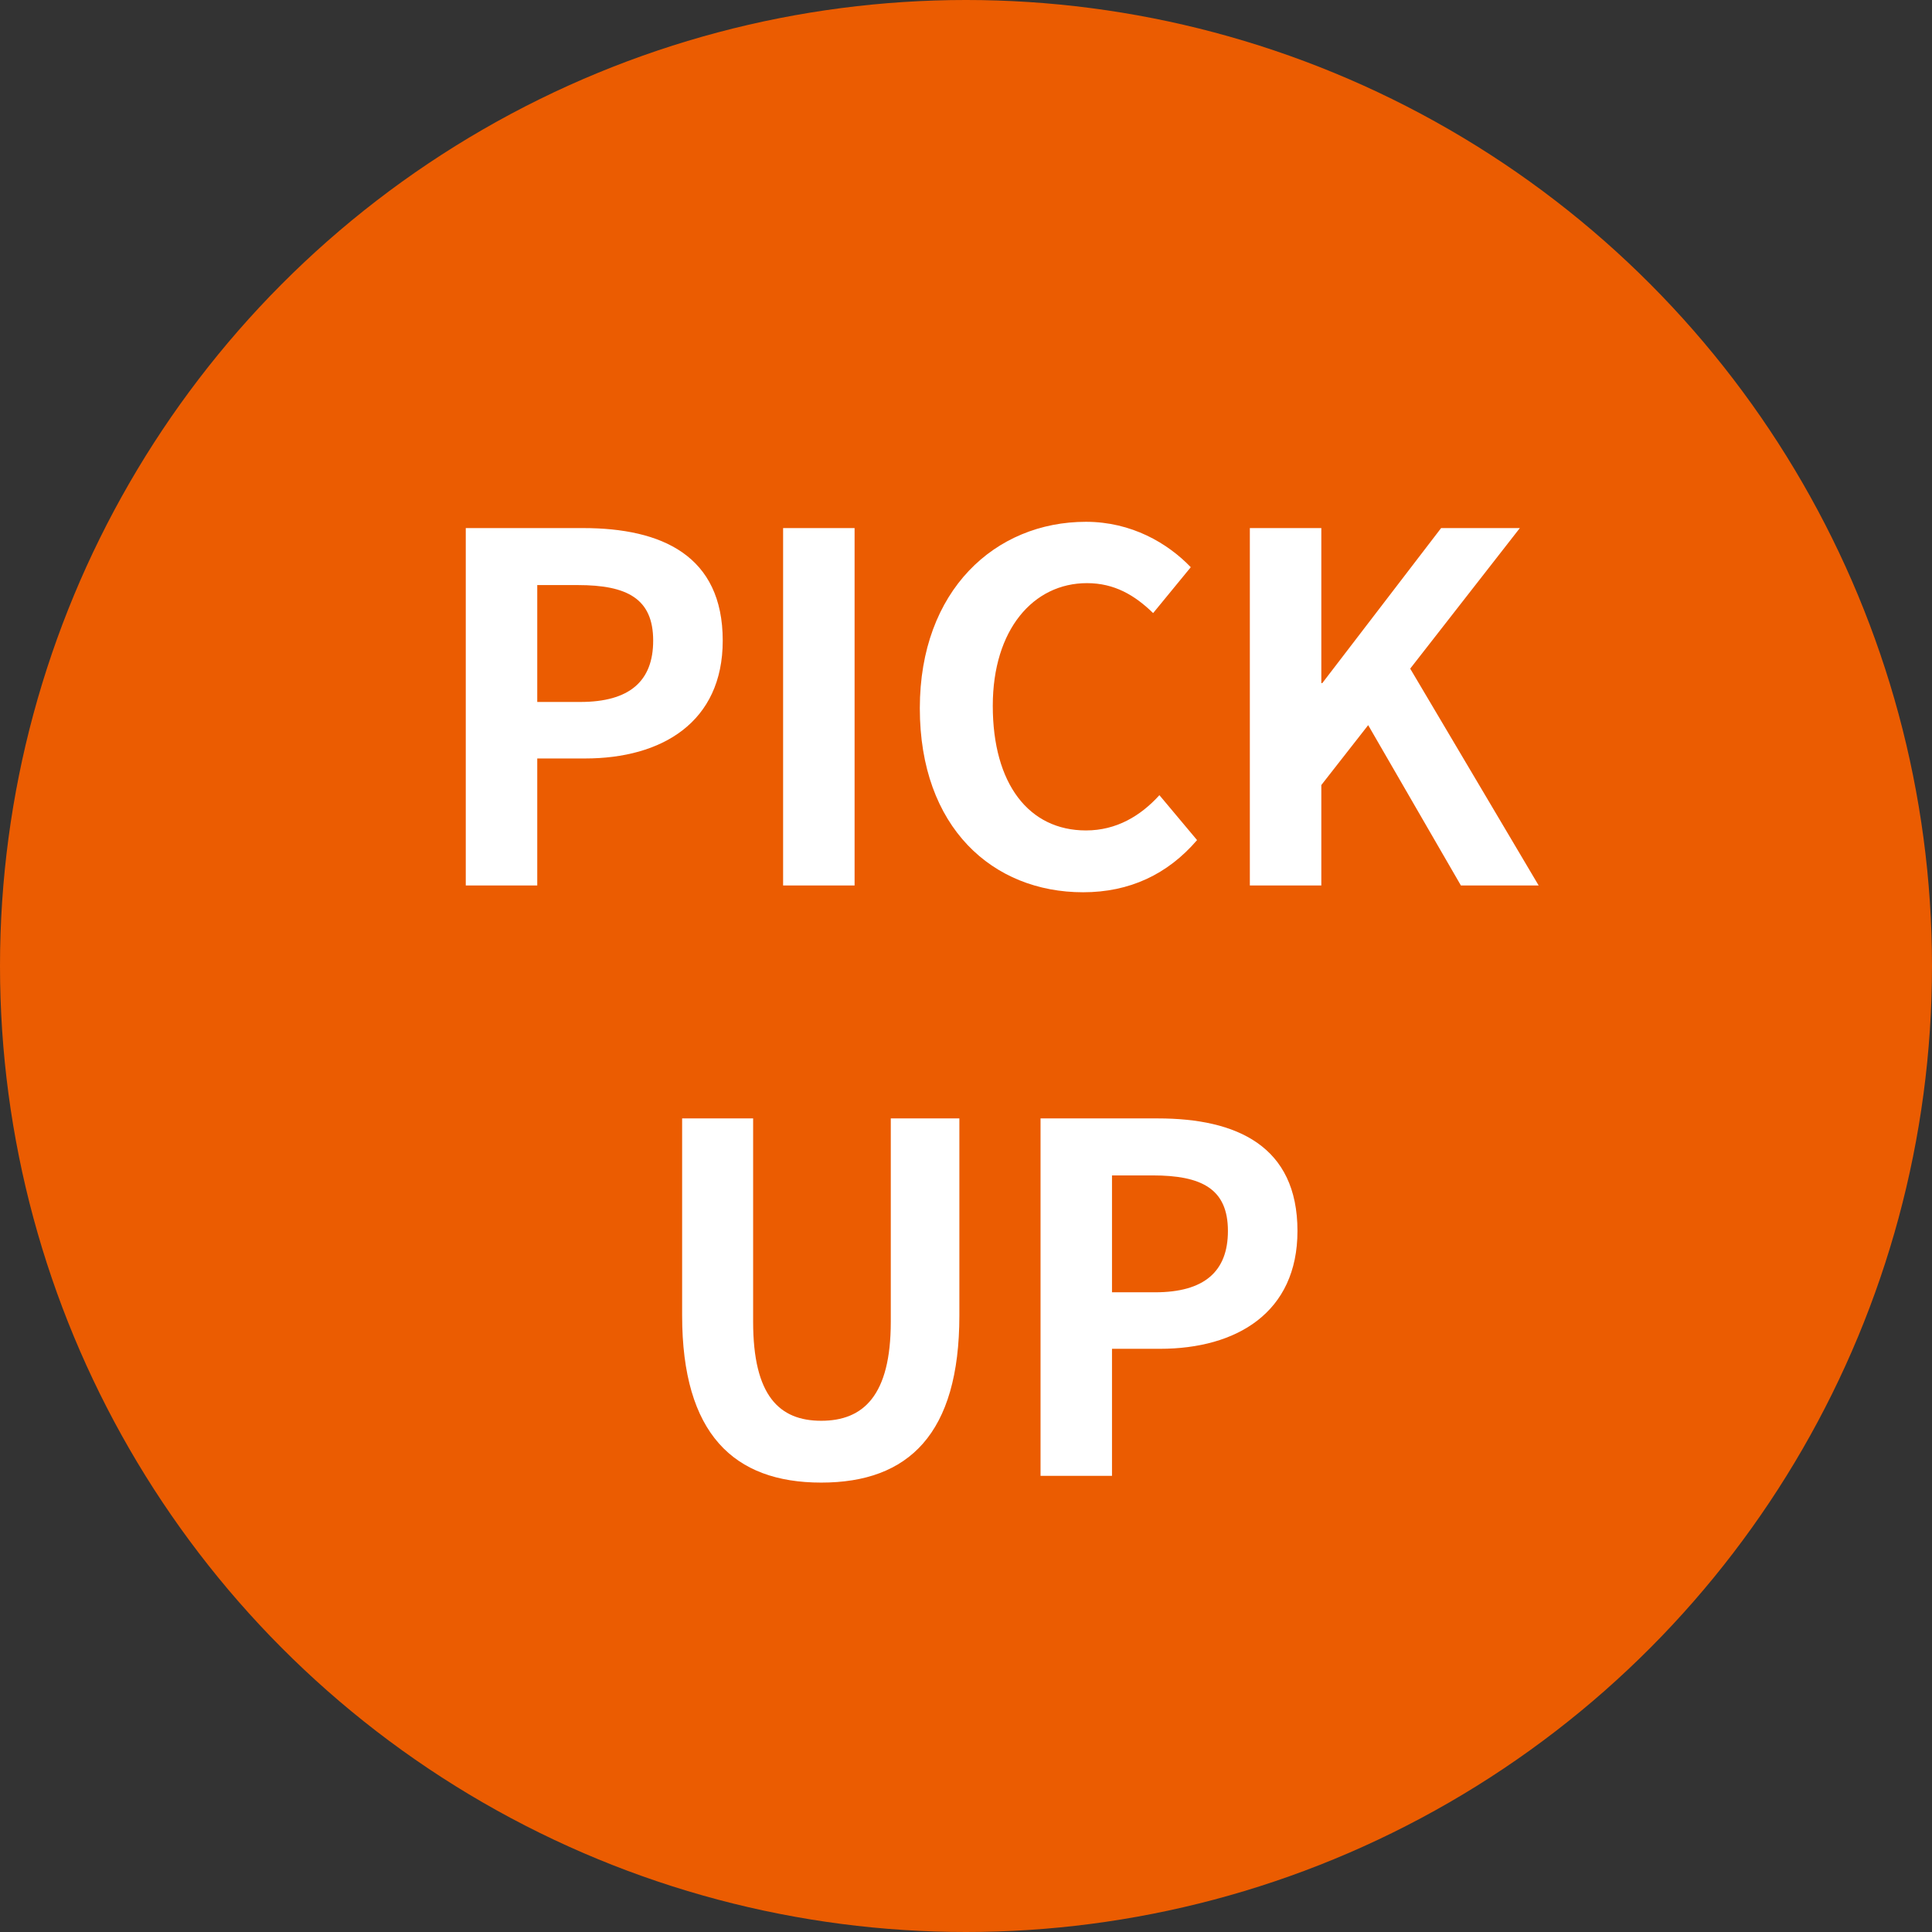
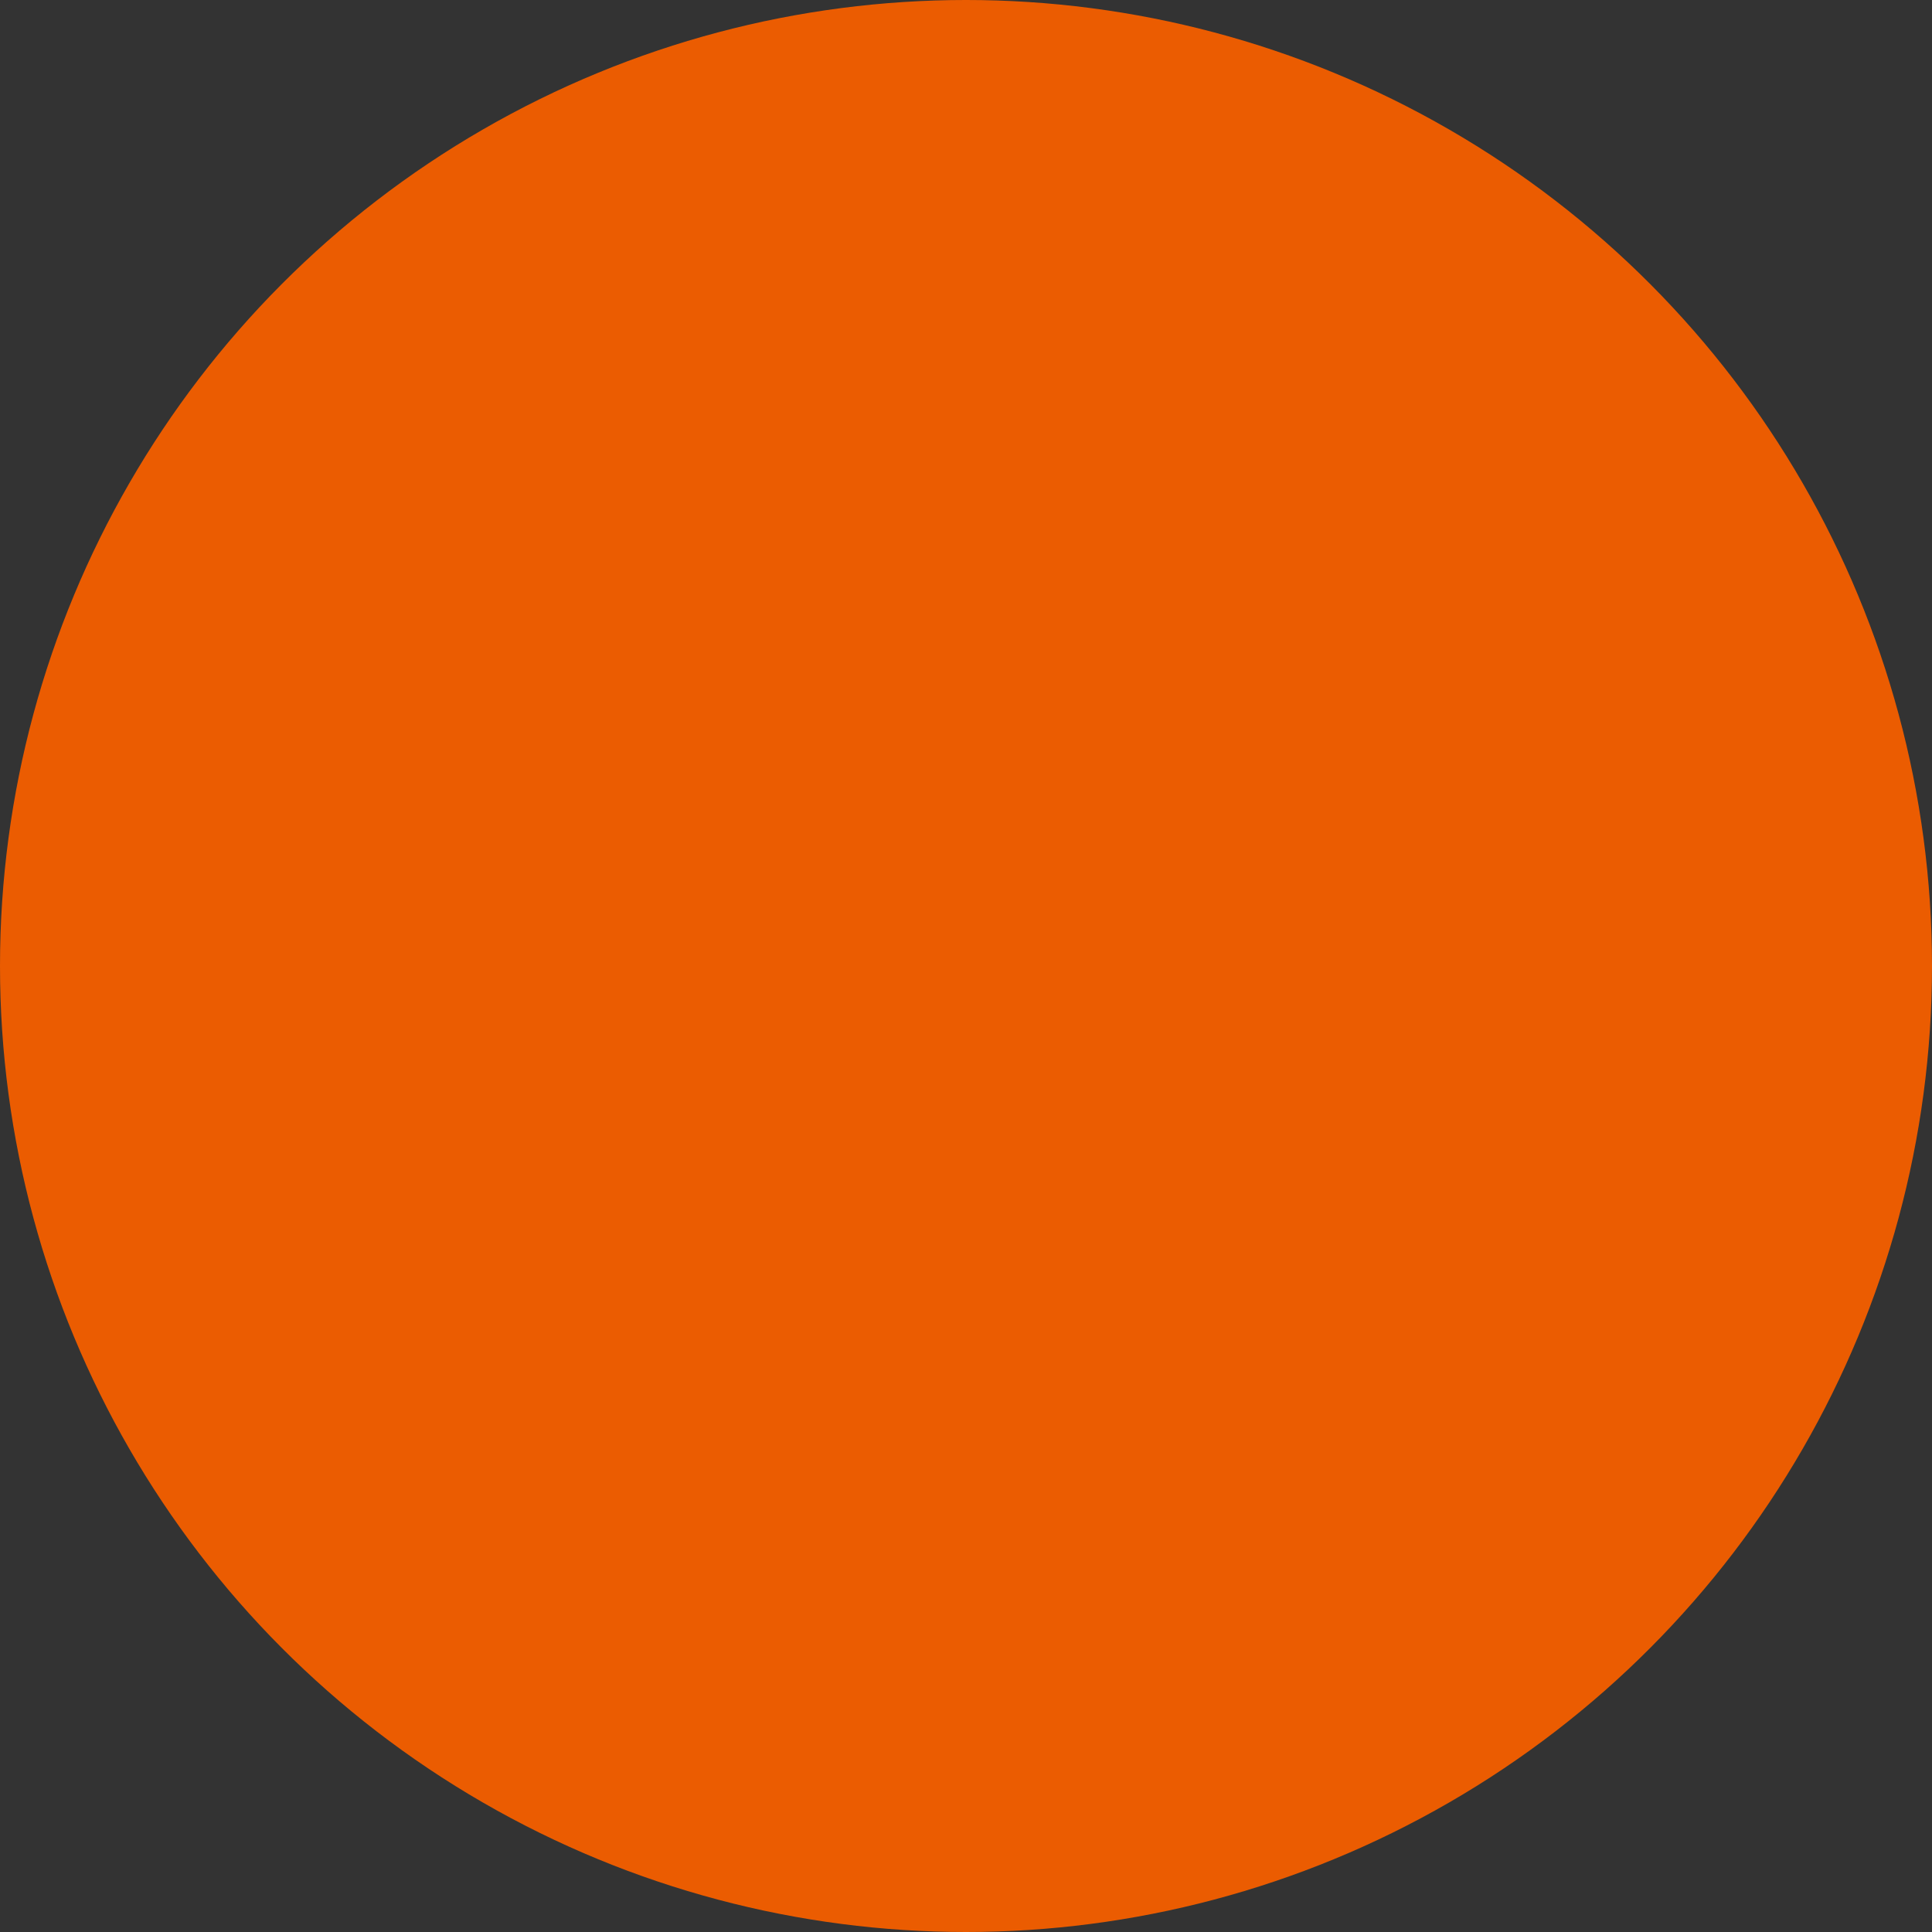
<svg xmlns="http://www.w3.org/2000/svg" width="72" height="72" viewBox="0 0 72 72" fill="none">
  <rect x="0" y="0" width="72" height="72" fill="#333333" stroke="none" />
  <circle cx="36" cy="36" r="36" fill="#EB5C01" />
-   <path d="M17.358 33V19.68H21.732C24.666 19.68 26.934 20.706 26.934 23.874C26.934 26.916 24.666 28.266 21.804 28.266H20.022V33H17.358ZM20.022 26.16H21.624C23.46 26.16 24.342 25.386 24.342 23.874C24.342 22.308 23.37 21.804 21.534 21.804H20.022V26.16ZM29.184 33V19.68H31.848V33H29.184ZM40.364 33.252C36.998 33.252 34.279 30.84 34.279 26.394C34.279 22.002 37.087 19.446 40.471 19.446C42.163 19.446 43.514 20.238 44.377 21.138L42.974 22.848C42.289 22.182 41.533 21.732 40.508 21.732C38.51 21.732 36.998 23.46 36.998 26.304C36.998 29.22 38.347 30.948 40.471 30.948C41.605 30.948 42.505 30.408 43.208 29.634L44.611 31.308C43.514 32.586 42.092 33.252 40.364 33.252ZM46.578 33V19.68H49.242V25.458H49.278L53.706 19.68H56.64L52.554 24.918L57.342 33H54.444L50.988 27.024L49.242 29.256V33H46.578ZM30.605 55.252C27.347 55.252 25.421 53.434 25.421 49.024V41.68H28.067V49.258C28.067 52.012 29.039 52.948 30.605 52.948C32.171 52.948 33.197 52.012 33.197 49.258V41.68H35.753V49.024C35.753 53.434 33.863 55.252 30.605 55.252ZM38.778 55V41.68H43.151C46.086 41.68 48.353 42.706 48.353 45.874C48.353 48.916 46.086 50.266 43.224 50.266H41.441V55H38.778ZM41.441 48.16H43.044C44.88 48.16 45.761 47.386 45.761 45.874C45.761 44.308 44.789 43.804 42.953 43.804H41.441V48.16Z" fill="white" />
</svg>